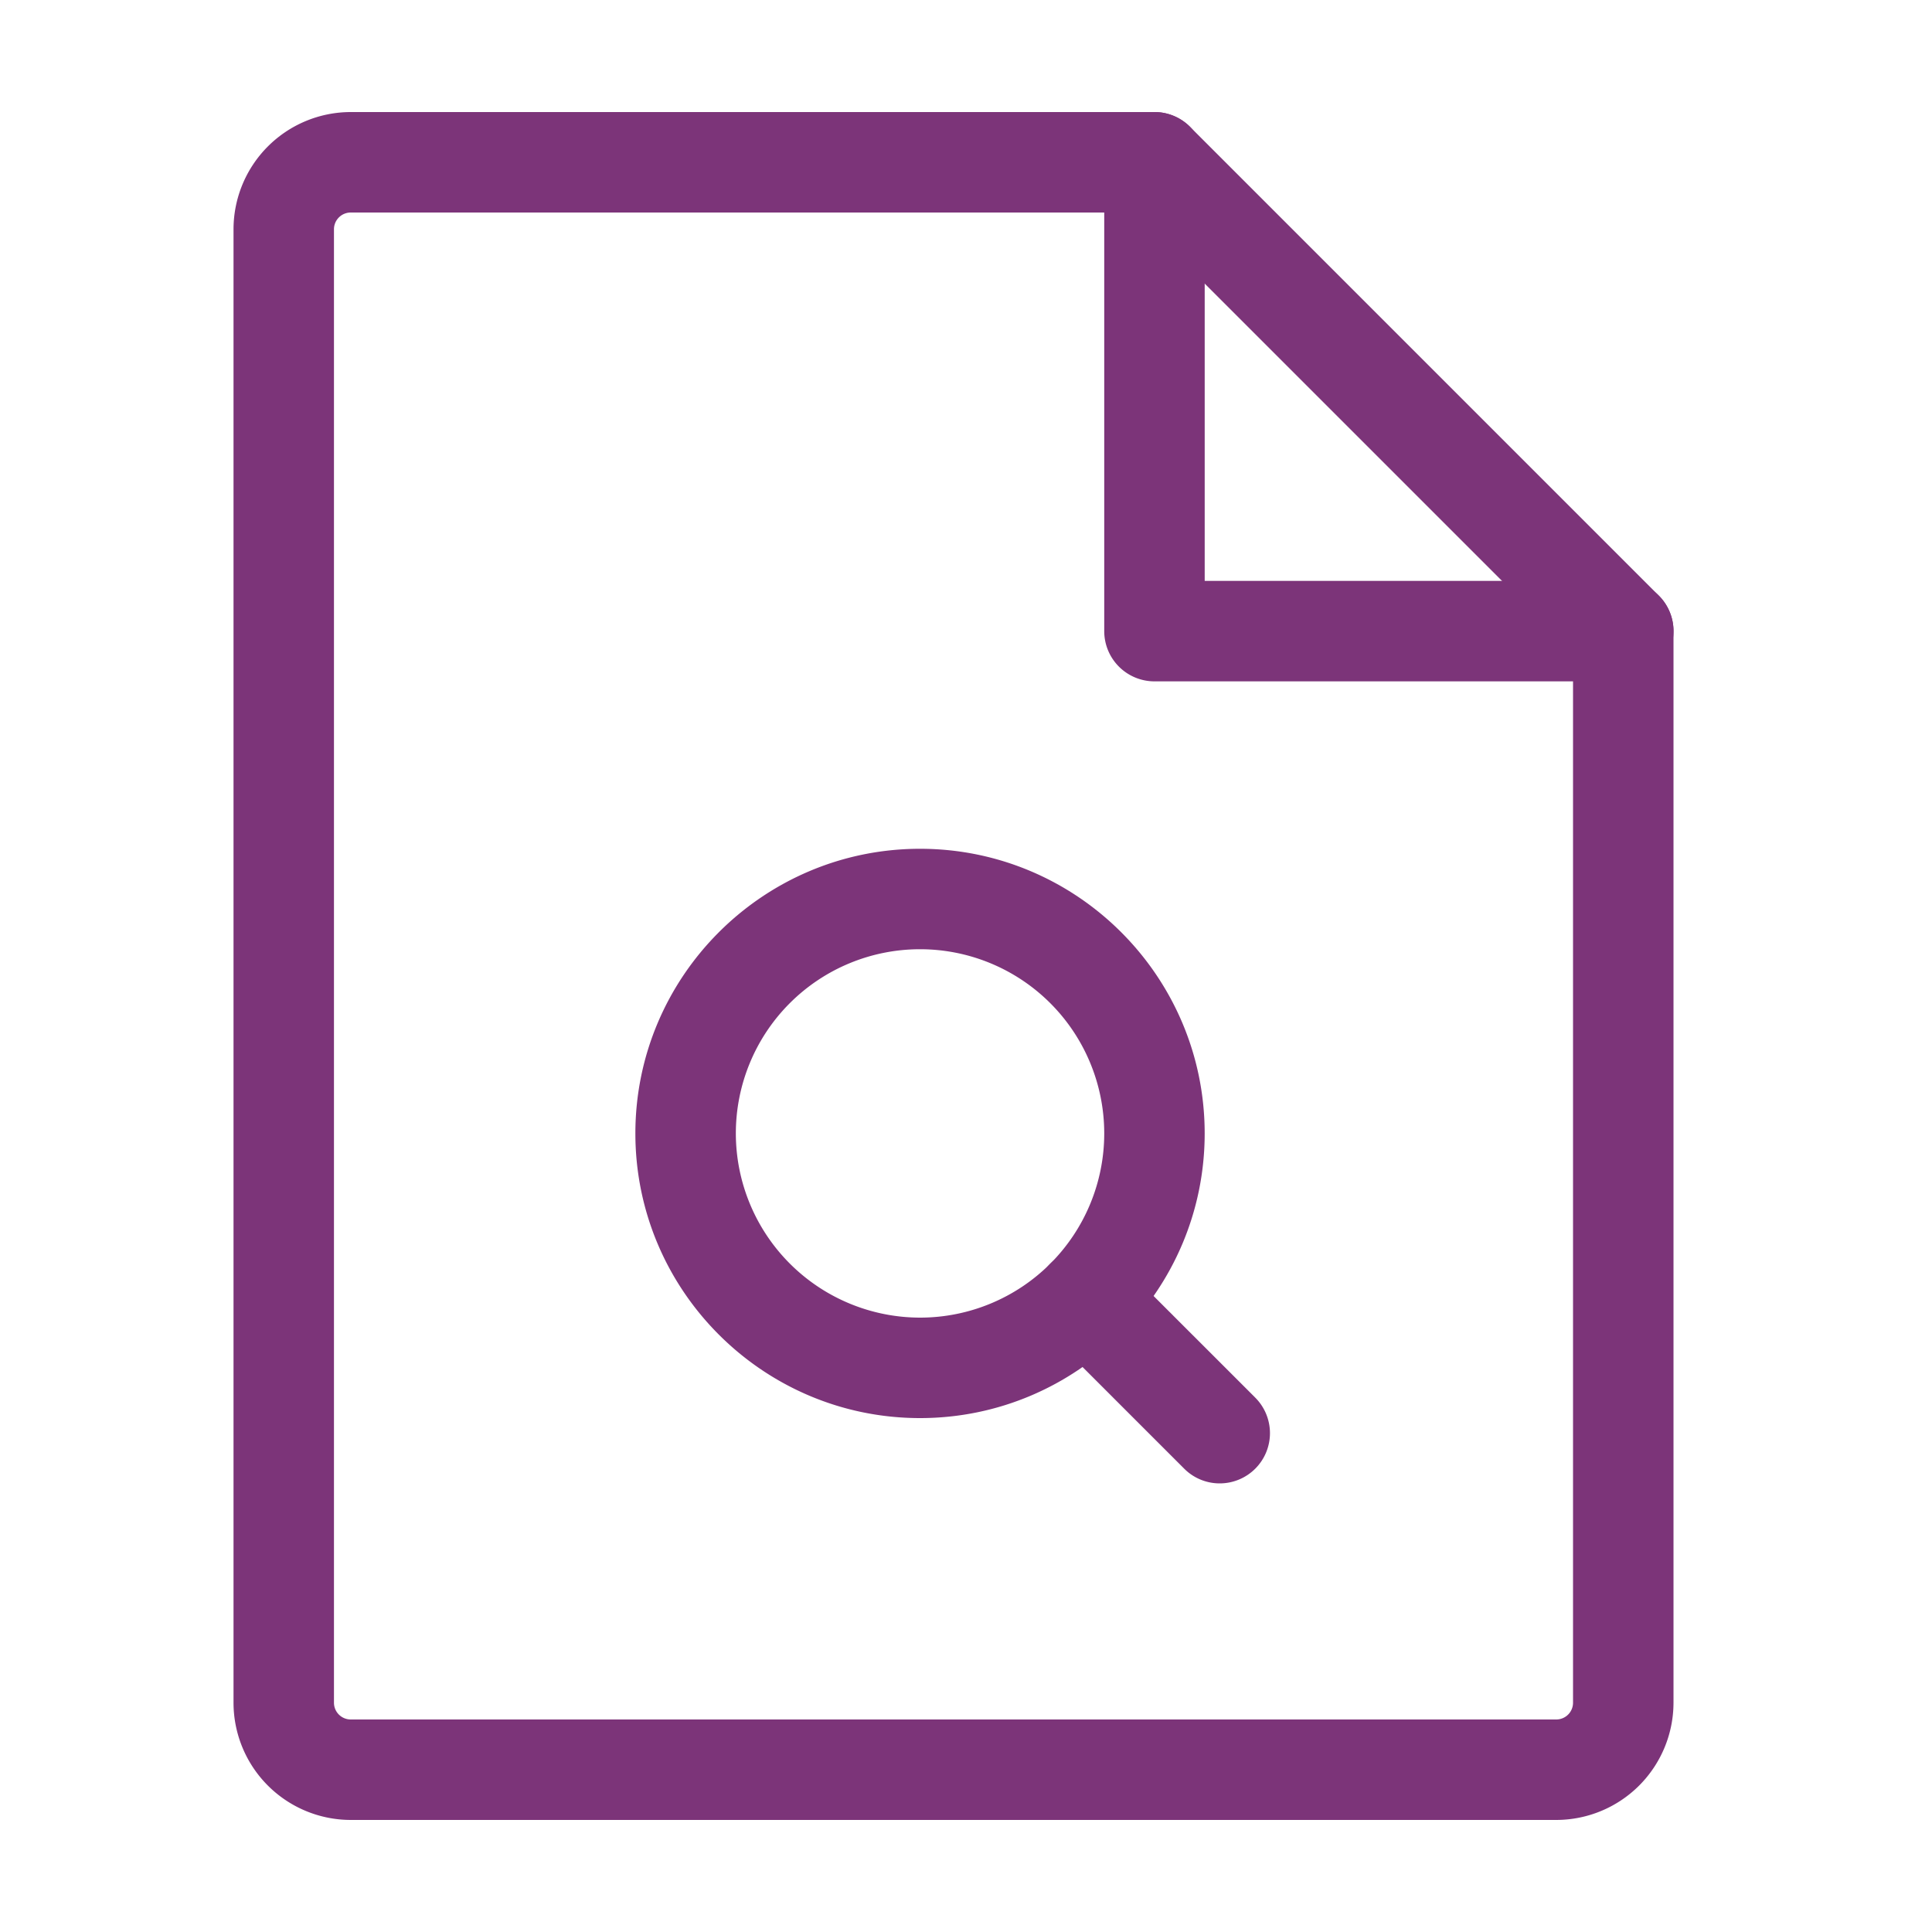
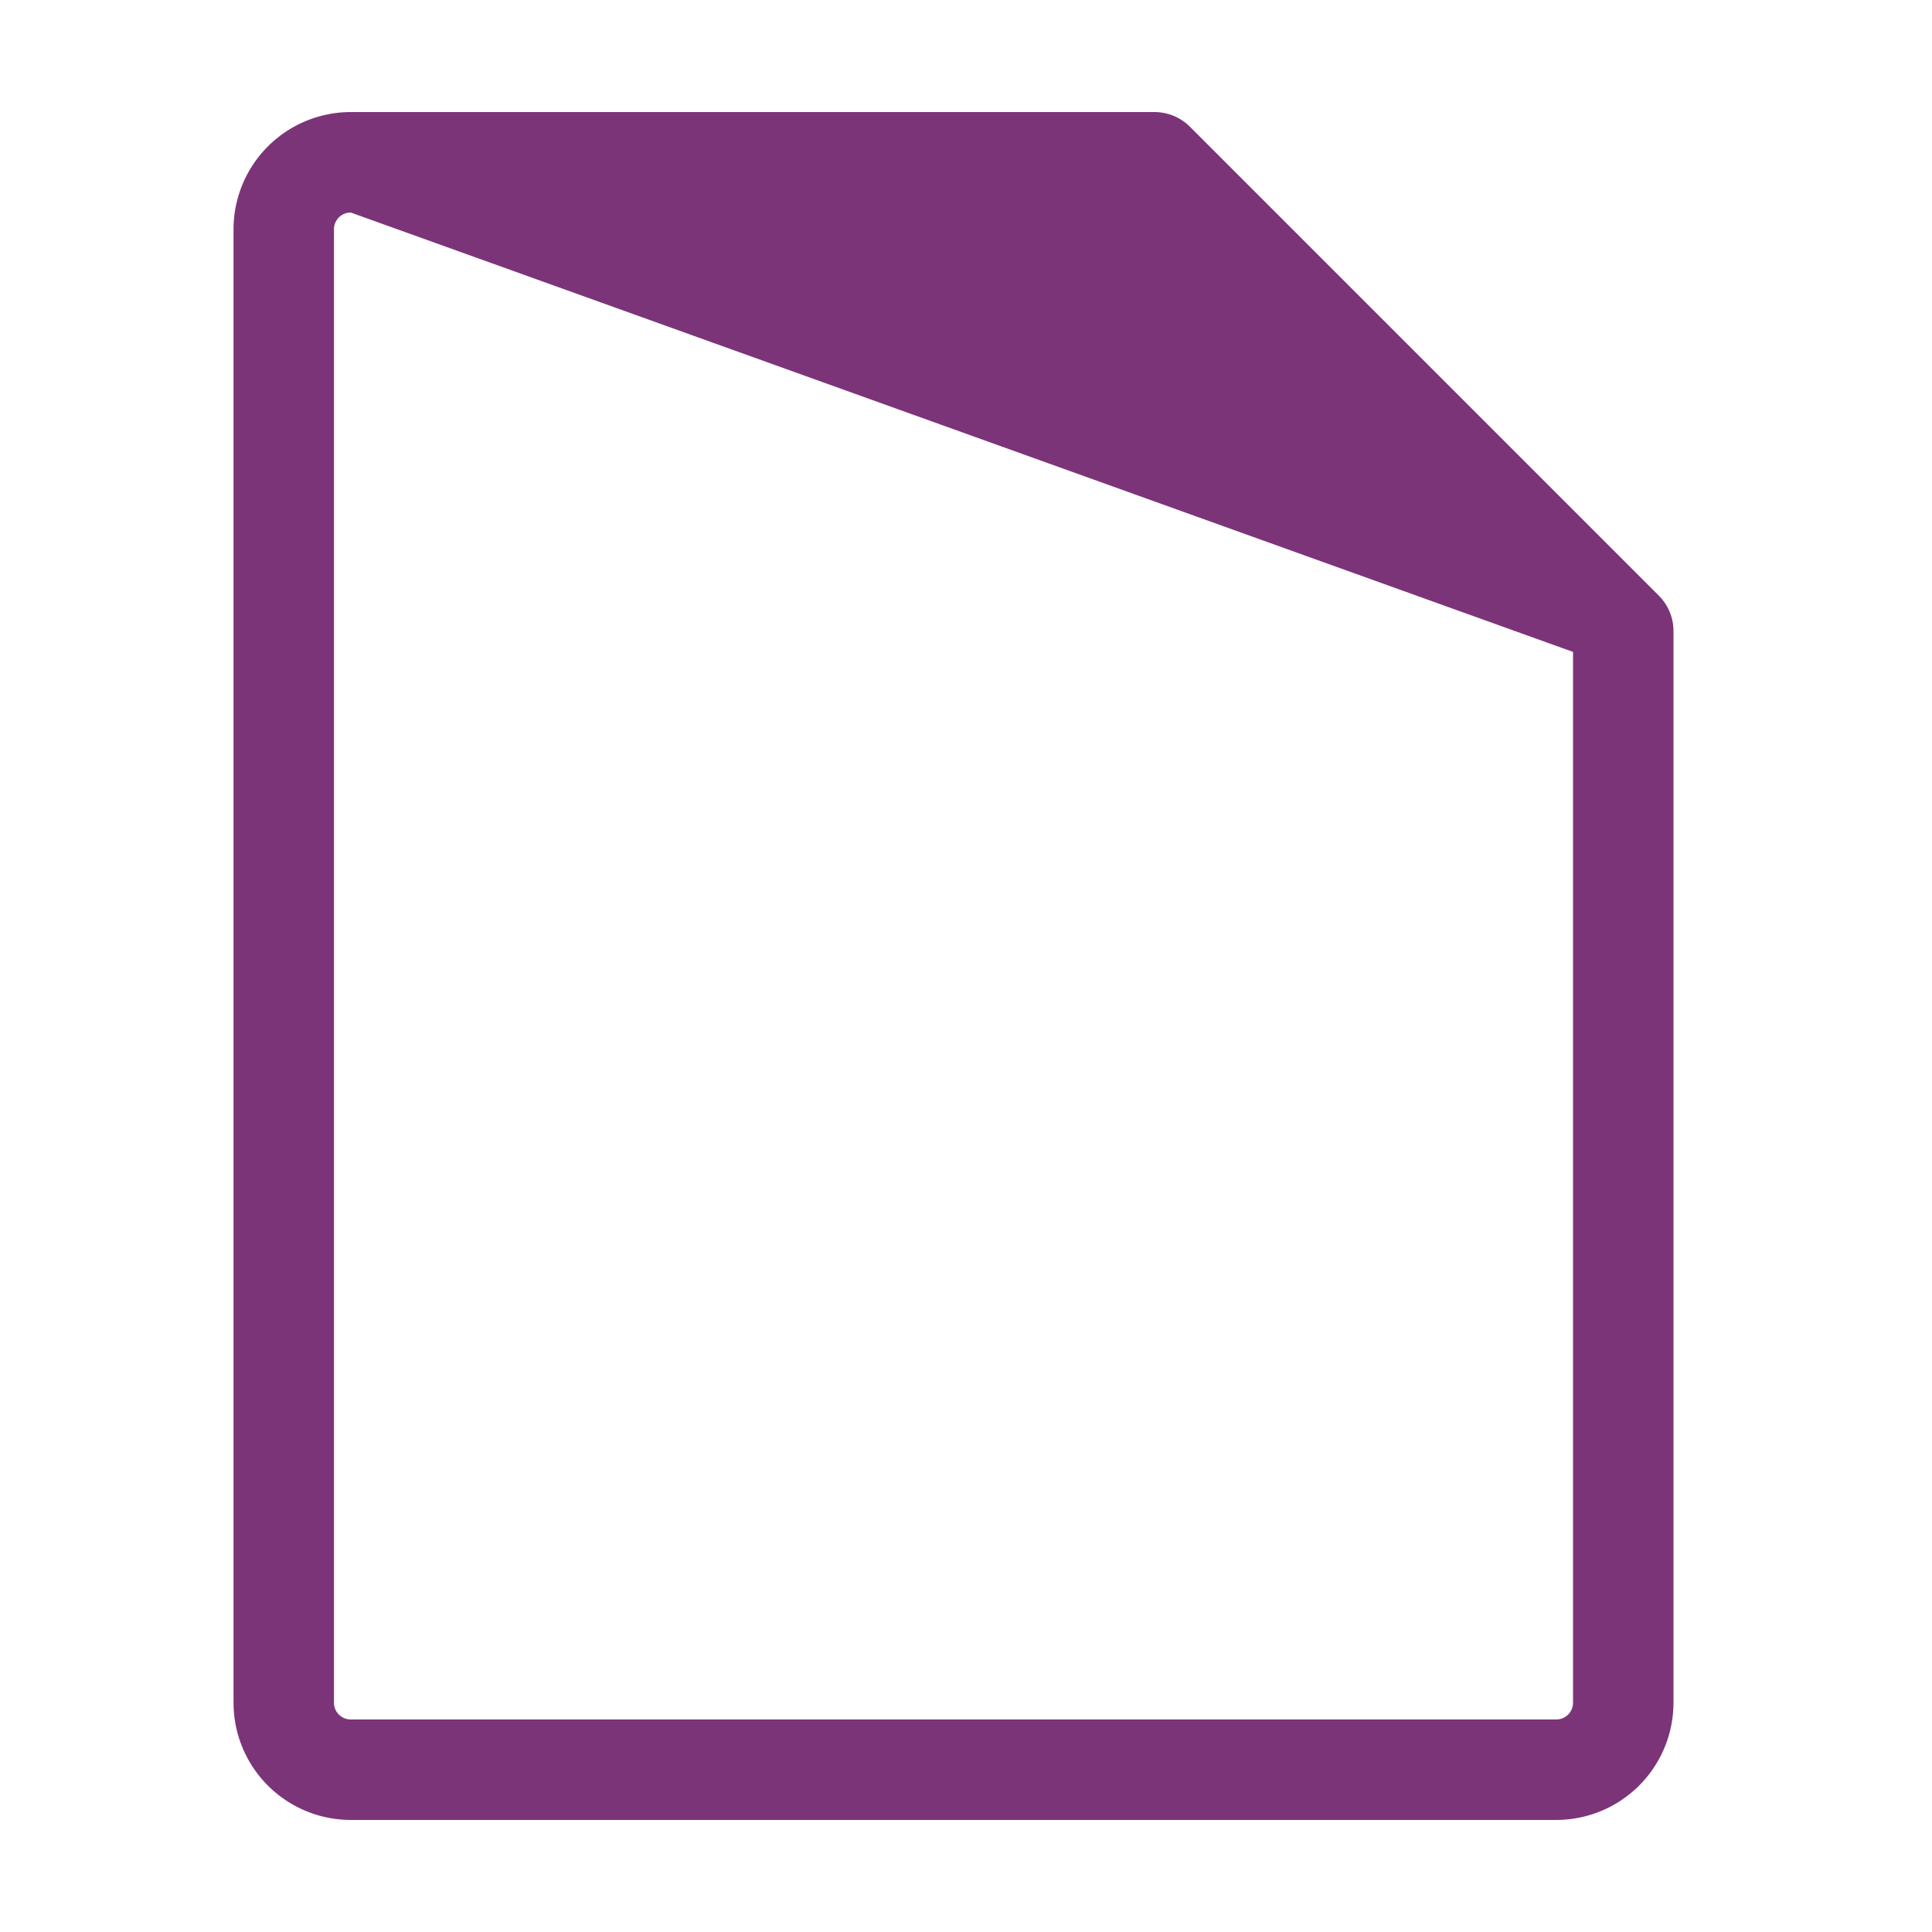
<svg xmlns="http://www.w3.org/2000/svg" id="Capa_1" data-name="Capa 1" viewBox="0 0 1000 1000">
  <defs>
    <style>.cls-1{fill:#7c3479;}</style>
  </defs>
  <title>icono-asesor</title>
-   <path class="cls-1" d="M181.53,110a8.68,8.68,0,0,0-8.67,8.67V881.33a8.68,8.68,0,0,0,8.67,8.67h624a8.68,8.68,0,0,0,8.67-8.67V337.43L586.76,110Zm624,832h-624a60.73,60.73,0,0,1-60.66-60.67V118.67A60.73,60.73,0,0,1,181.53,58h416a26,26,0,0,1,18.39,7.61L858.58,308.28a26,26,0,0,1,7.62,18.38V881.33A60.74,60.74,0,0,1,805.53,942Z" />
-   <path class="cls-1" d="M840.22,352.67H597.55a26,26,0,0,1-26-26V84a26,26,0,0,1,52,0V300.67H840.22a26,26,0,1,1,0,52Z" />
-   <path class="cls-1" d="M631.32,767.8a25.89,25.89,0,0,1-18.38-7.62L543.6,690.85a26,26,0,0,1,36.77-36.77l69.34,69.33a26,26,0,0,1-18.39,44.39Z" />
-   <path class="cls-1" d="M476.21,682a95.34,95.34,0,1,0-95.34-95.34A95.45,95.45,0,0,0,476.21,682Zm0-242.67c81.24,0,147.33,66.09,147.33,147.33S557.45,734,476.21,734,328.87,667.91,328.87,586.66,395,439.33,476.21,439.33Z" />
+   <path class="cls-1" d="M181.53,110a8.68,8.68,0,0,0-8.67,8.67V881.33a8.68,8.68,0,0,0,8.67,8.67h624a8.68,8.68,0,0,0,8.67-8.67V337.43Zm624,832h-624a60.73,60.73,0,0,1-60.66-60.67V118.67A60.73,60.73,0,0,1,181.53,58h416a26,26,0,0,1,18.39,7.61L858.58,308.28a26,26,0,0,1,7.62,18.38V881.33A60.74,60.74,0,0,1,805.53,942Z" />
</svg>